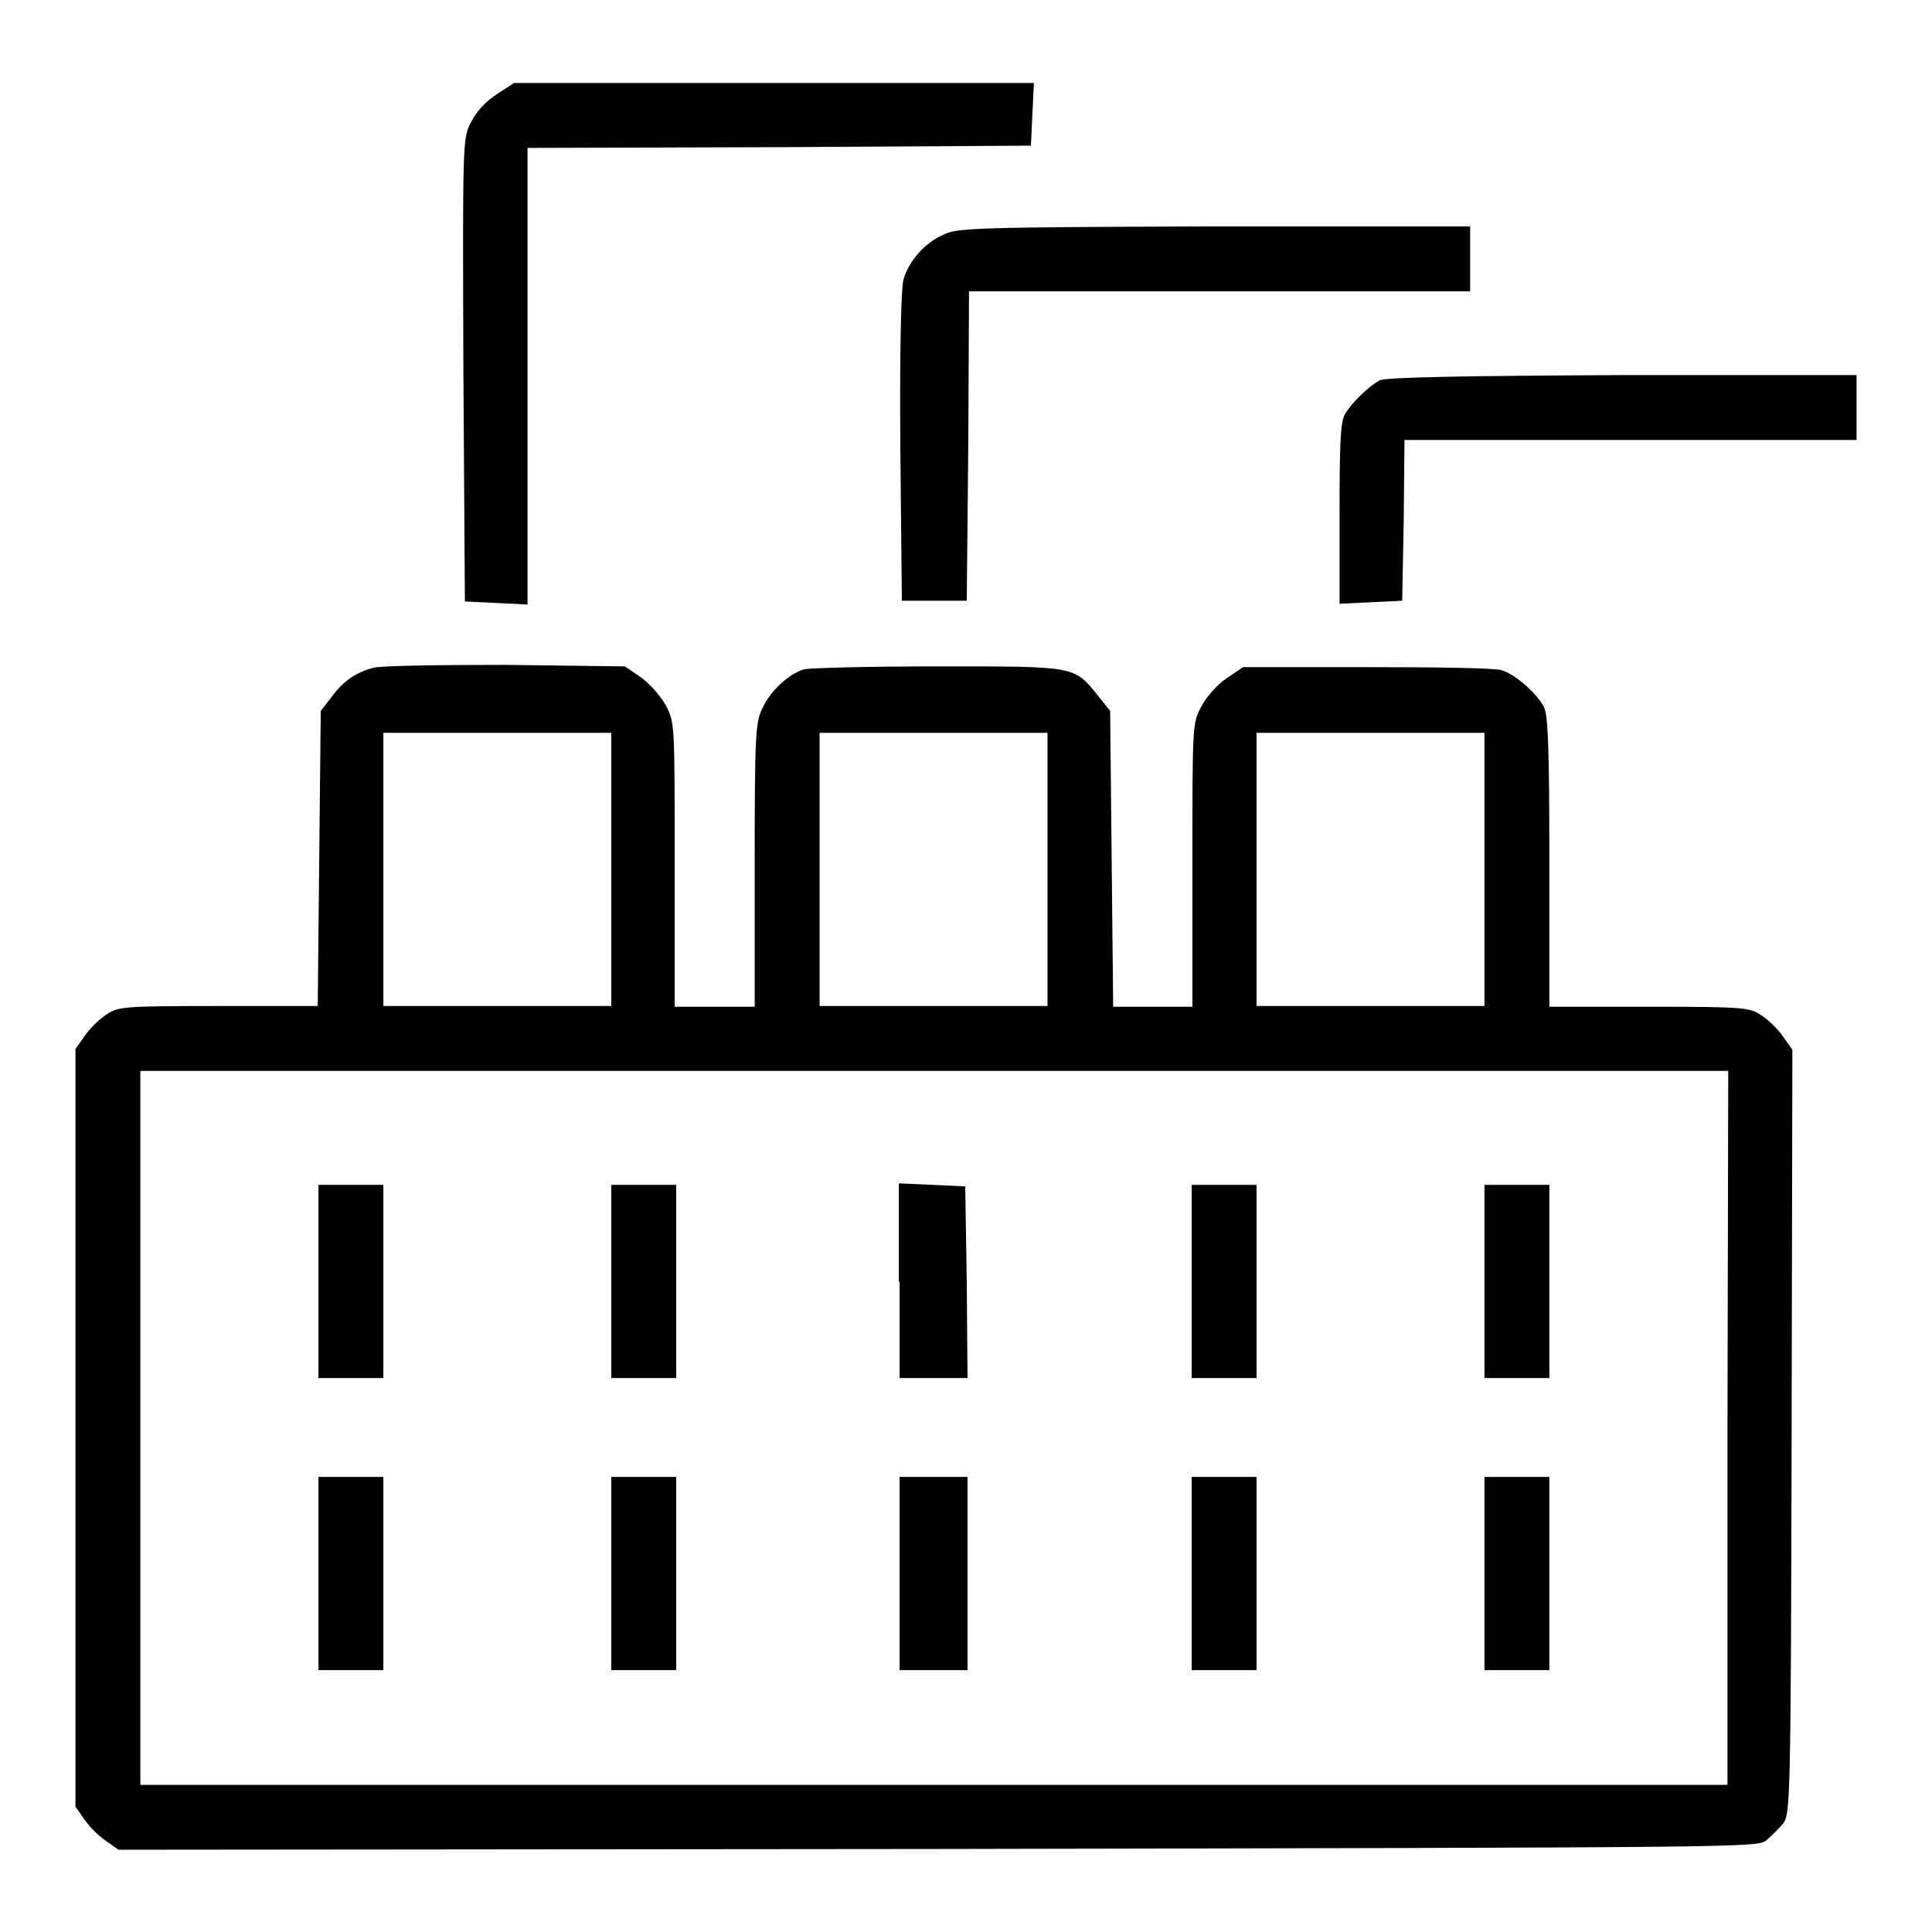
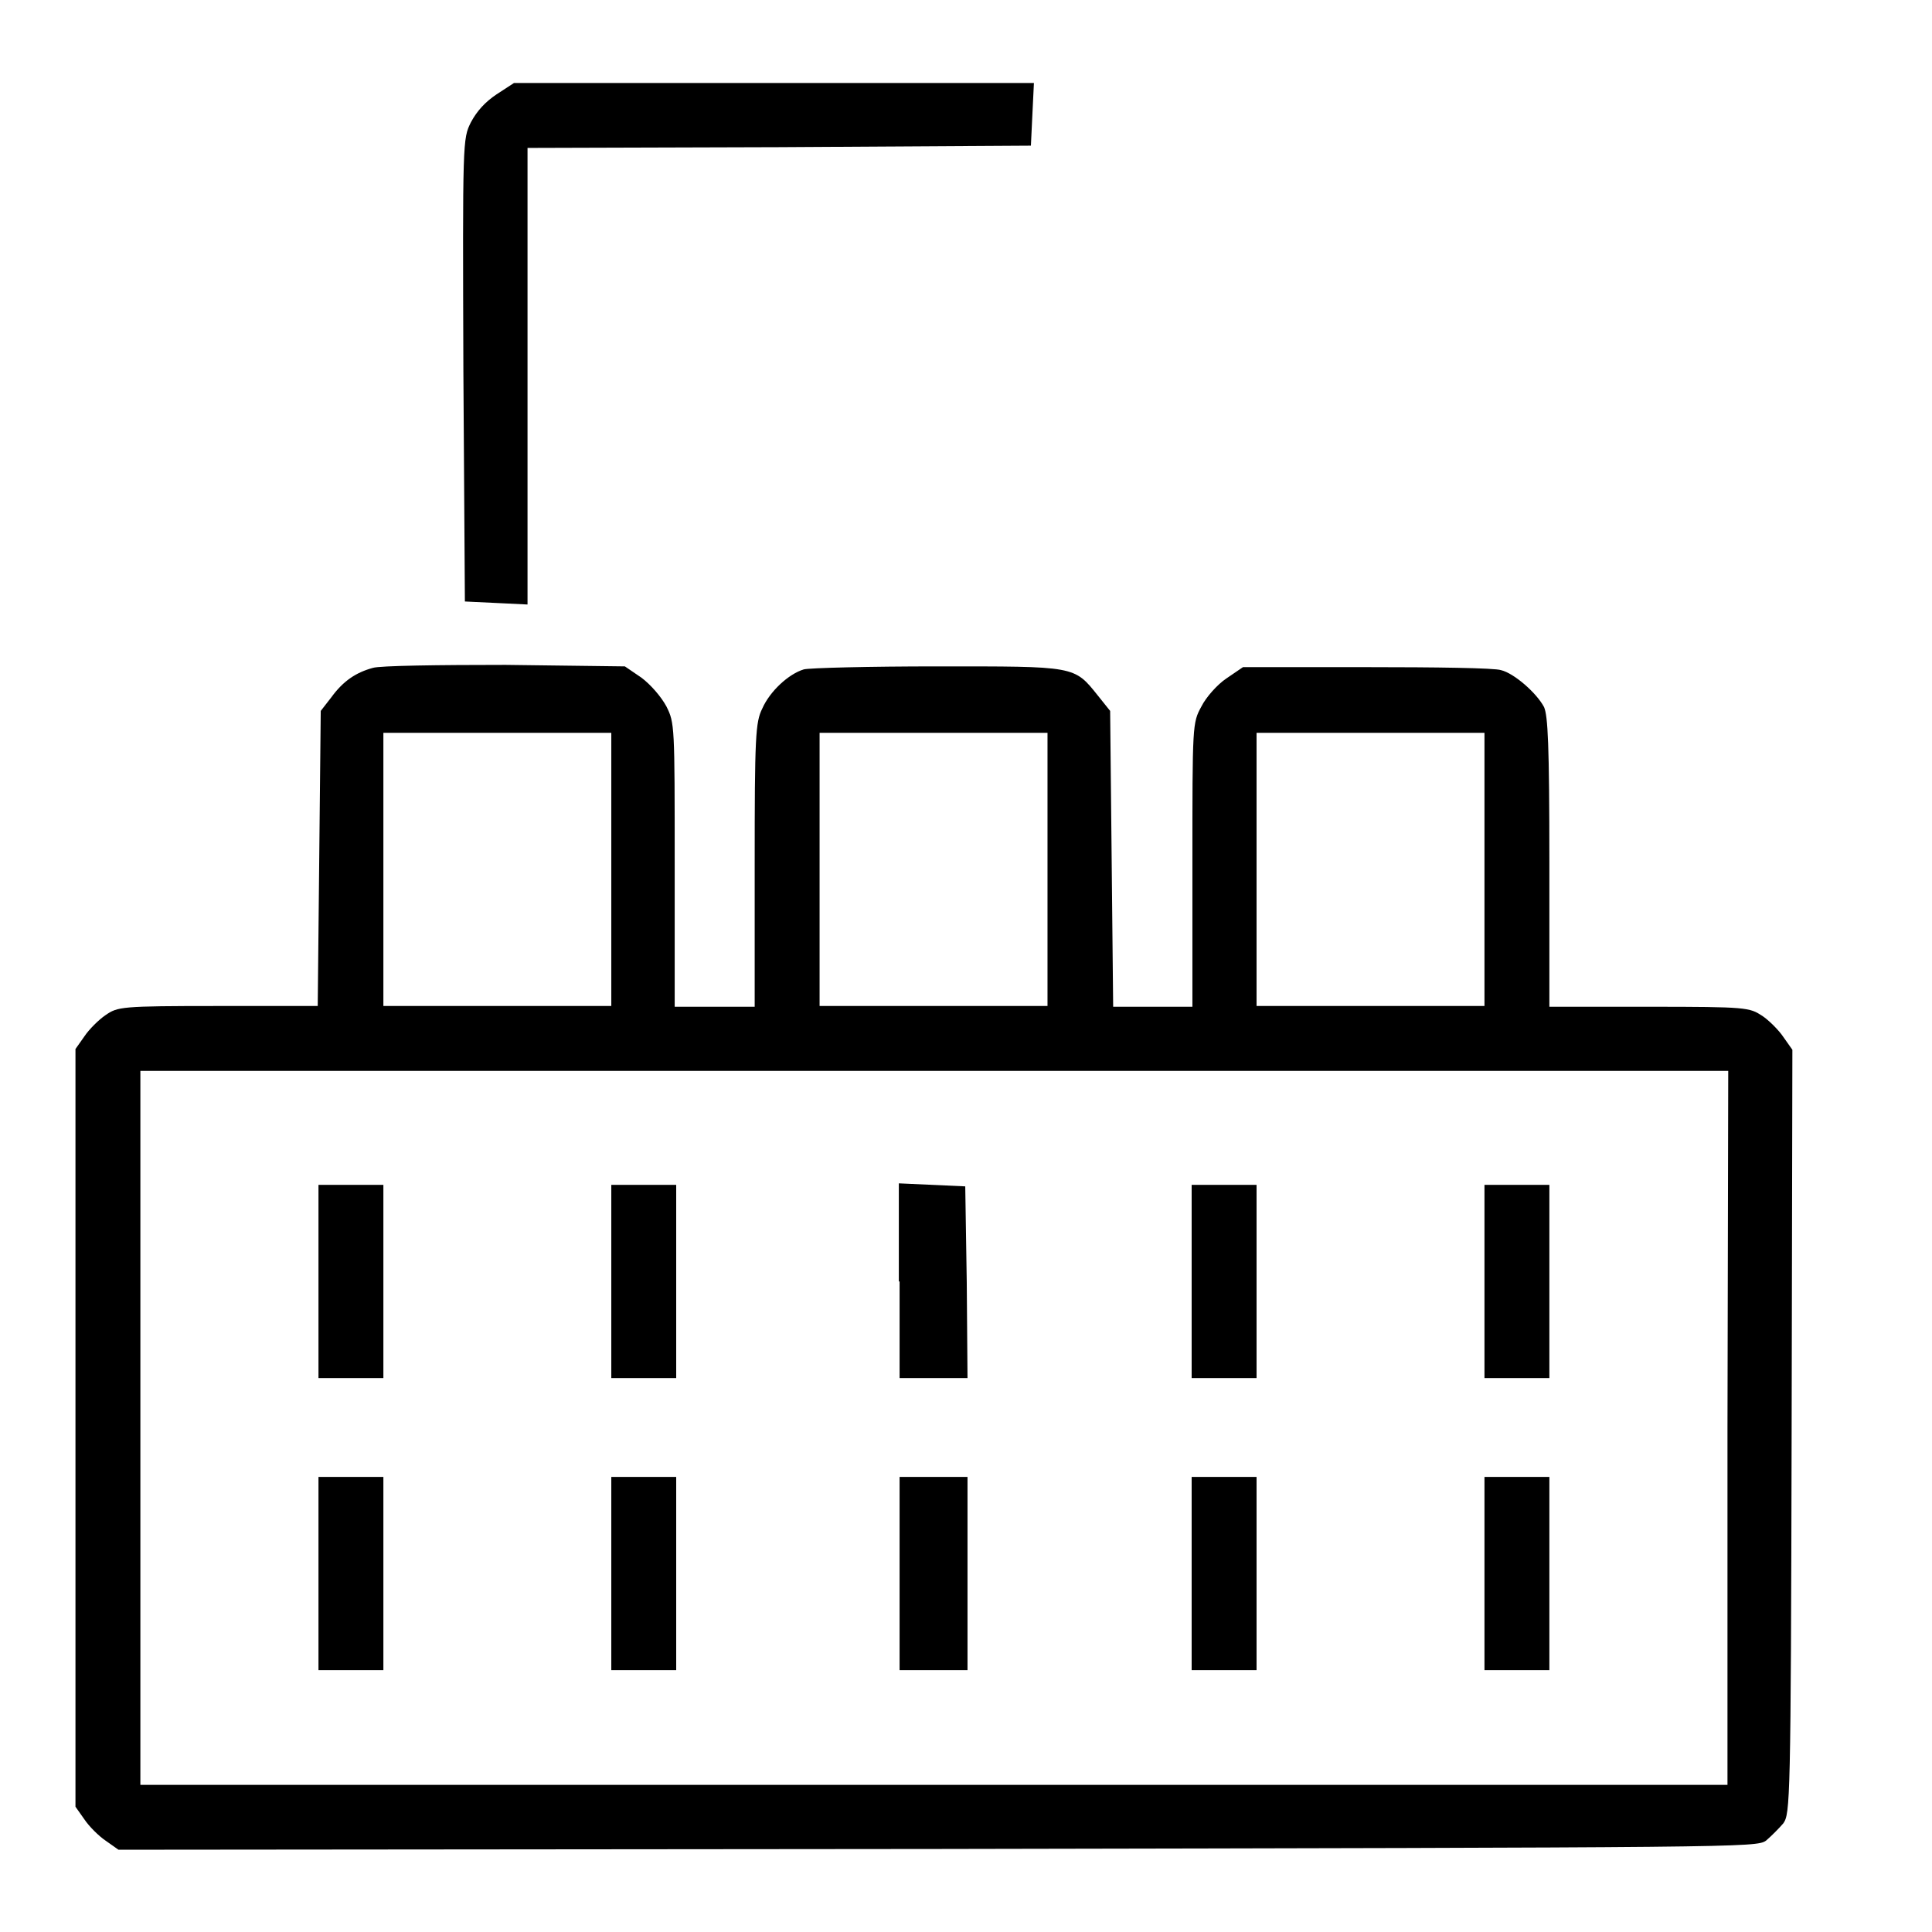
<svg xmlns="http://www.w3.org/2000/svg" version="1.1" x="0px" y="0px" viewBox="0 0 256 256" enable-background="new 0 0 256 256" xml:space="preserve">
  <g>
    <g>
      <g>
        <path fill="#000000" d="M65.8,12.5c-1.5,1-2.6,2.2-3.4,3.7c-1.1,2.2-1.1,2.4-1,32.9l0.2,30.6l4.2,0.2l4.1,0.2V49.8V19.6l33.4-0.1l33.3-0.2l0.2-4.2l0.2-4.1h-34.4H68.1L65.8,12.5z" />
-         <path fill="#000000" d="M125,31.1c-2.5,1.1-4.6,3.5-5.3,6c-0.3,1.3-0.5,9.4-0.4,22.2l0.2,20.3h4.3h4.3l0.2-20.5l0.1-20.5h33.2h33.2v-4.3v-4.3h-33.8C129.1,30.1,126.8,30.2,125,31.1z" />
-         <path fill="#000000" d="M182.8,50.4c-1.6,0.9-3.8,3.1-4.6,4.5c-0.6,1.1-0.7,4-0.7,13.2V80l4.2-0.2l4.1-0.2L186,69l0.1-10.7h29.9H246V54v-4.3h-31C193.3,49.8,183.6,50,182.8,50.4z" />
        <path fill="#000000" d="M49.4,88.5c-2.2,0.6-3.9,1.7-5.5,3.9l-1.4,1.8l-0.2,19.6l-0.2,19.5H28.9c-12.9,0-13.3,0.1-14.9,1.2c-0.9,0.6-2.2,1.9-2.8,2.8L10,139v50.2v50.2l1.2,1.7c0.6,0.9,1.9,2.2,2.8,2.8l1.7,1.2l108.5-0.1c106.6-0.2,108.5-0.2,109.8-1.1c0.7-0.6,1.7-1.6,2.3-2.3c0.9-1.3,1-2.7,1.1-51.9l0.1-50.6l-1.2-1.7c-0.6-0.9-1.9-2.2-2.8-2.8c-1.7-1.1-2-1.2-14.9-1.2h-13.3v-19.1c0-15.8-0.2-19.4-0.7-20.6c-1-1.9-4-4.5-5.7-4.9c-0.8-0.3-8.8-0.4-17.8-0.4h-16.4l-2.2,1.5c-1.2,0.8-2.7,2.5-3.3,3.7c-1.2,2.2-1.2,2.3-1.2,21v18.8h-5.3h-5.2l-0.2-19.6l-0.2-19.6l-1.6-2c-3.2-4-2.9-3.9-21.3-3.9c-9,0-17,0.2-17.7,0.4c-2,0.6-4.5,2.9-5.5,5.2c-0.9,1.8-1,3.7-1,20.7v18.8h-5.3h-5.3v-18.8c0-18.5,0-18.8-1.1-21c-0.7-1.3-2.1-2.9-3.3-3.8l-2.2-1.5L67,88.1C58.2,88.1,50.3,88.2,49.4,88.5z M81,115.2v18.1H65.9H50.8v-18.1V97.1h15.1H81V115.2L81,115.2z M138.8,115.2v18.1h-15.1h-15.1v-18.1V97.1h15.1h15.1V115.2z M196.7,115.2v18.1h-15.1h-15.1v-18.1V97.1h15.1h15.1V115.2z M228.9,189.2v47.3H123.7H18.6v-47.3v-47.3h105.2h105.2L228.9,189.2L228.9,189.2z" />
        <path fill="#000000" d="M42.2,169.8v12.8h4.3h4.3v-12.8v-12.8h-4.3h-4.3V169.8z" />
        <path fill="#000000" d="M81,169.8v12.8h4.3h4.3v-12.8v-12.8h-4.3H81V169.8z" />
        <path fill="#000000" d="M119.2,169.8v12.8h4.5h4.5l-0.1-12.7l-0.2-12.7l-4.4-0.2l-4.4-0.2V169.8L119.2,169.8z" />
        <path fill="#000000" d="M157.9,169.8v12.8h4.3h4.3v-12.8v-12.8h-4.3h-4.3V169.8z" />
        <path fill="#000000" d="M196.7,169.8v12.8h4.3h4.3v-12.8v-12.8H201h-4.3V169.8z" />
        <path fill="#000000" d="M42.2,208.5v12.8h4.3h4.3v-12.8v-12.8h-4.3h-4.3V208.5z" />
        <path fill="#000000" d="M81,208.5v12.8h4.3h4.3v-12.8v-12.8h-4.3H81V208.5z" />
        <path fill="#000000" d="M119.2,208.5v12.8h4.5h4.5v-12.8v-12.8h-4.5h-4.5V208.5z" />
        <path fill="#000000" d="M157.9,208.5v12.8h4.3h4.3v-12.8v-12.8h-4.3h-4.3V208.5z" />
        <path fill="#000000" d="M196.7,208.5v12.8h4.3h4.3v-12.8v-12.8H201h-4.3V208.5z" />
      </g>
    </g>
  </g>
</svg>